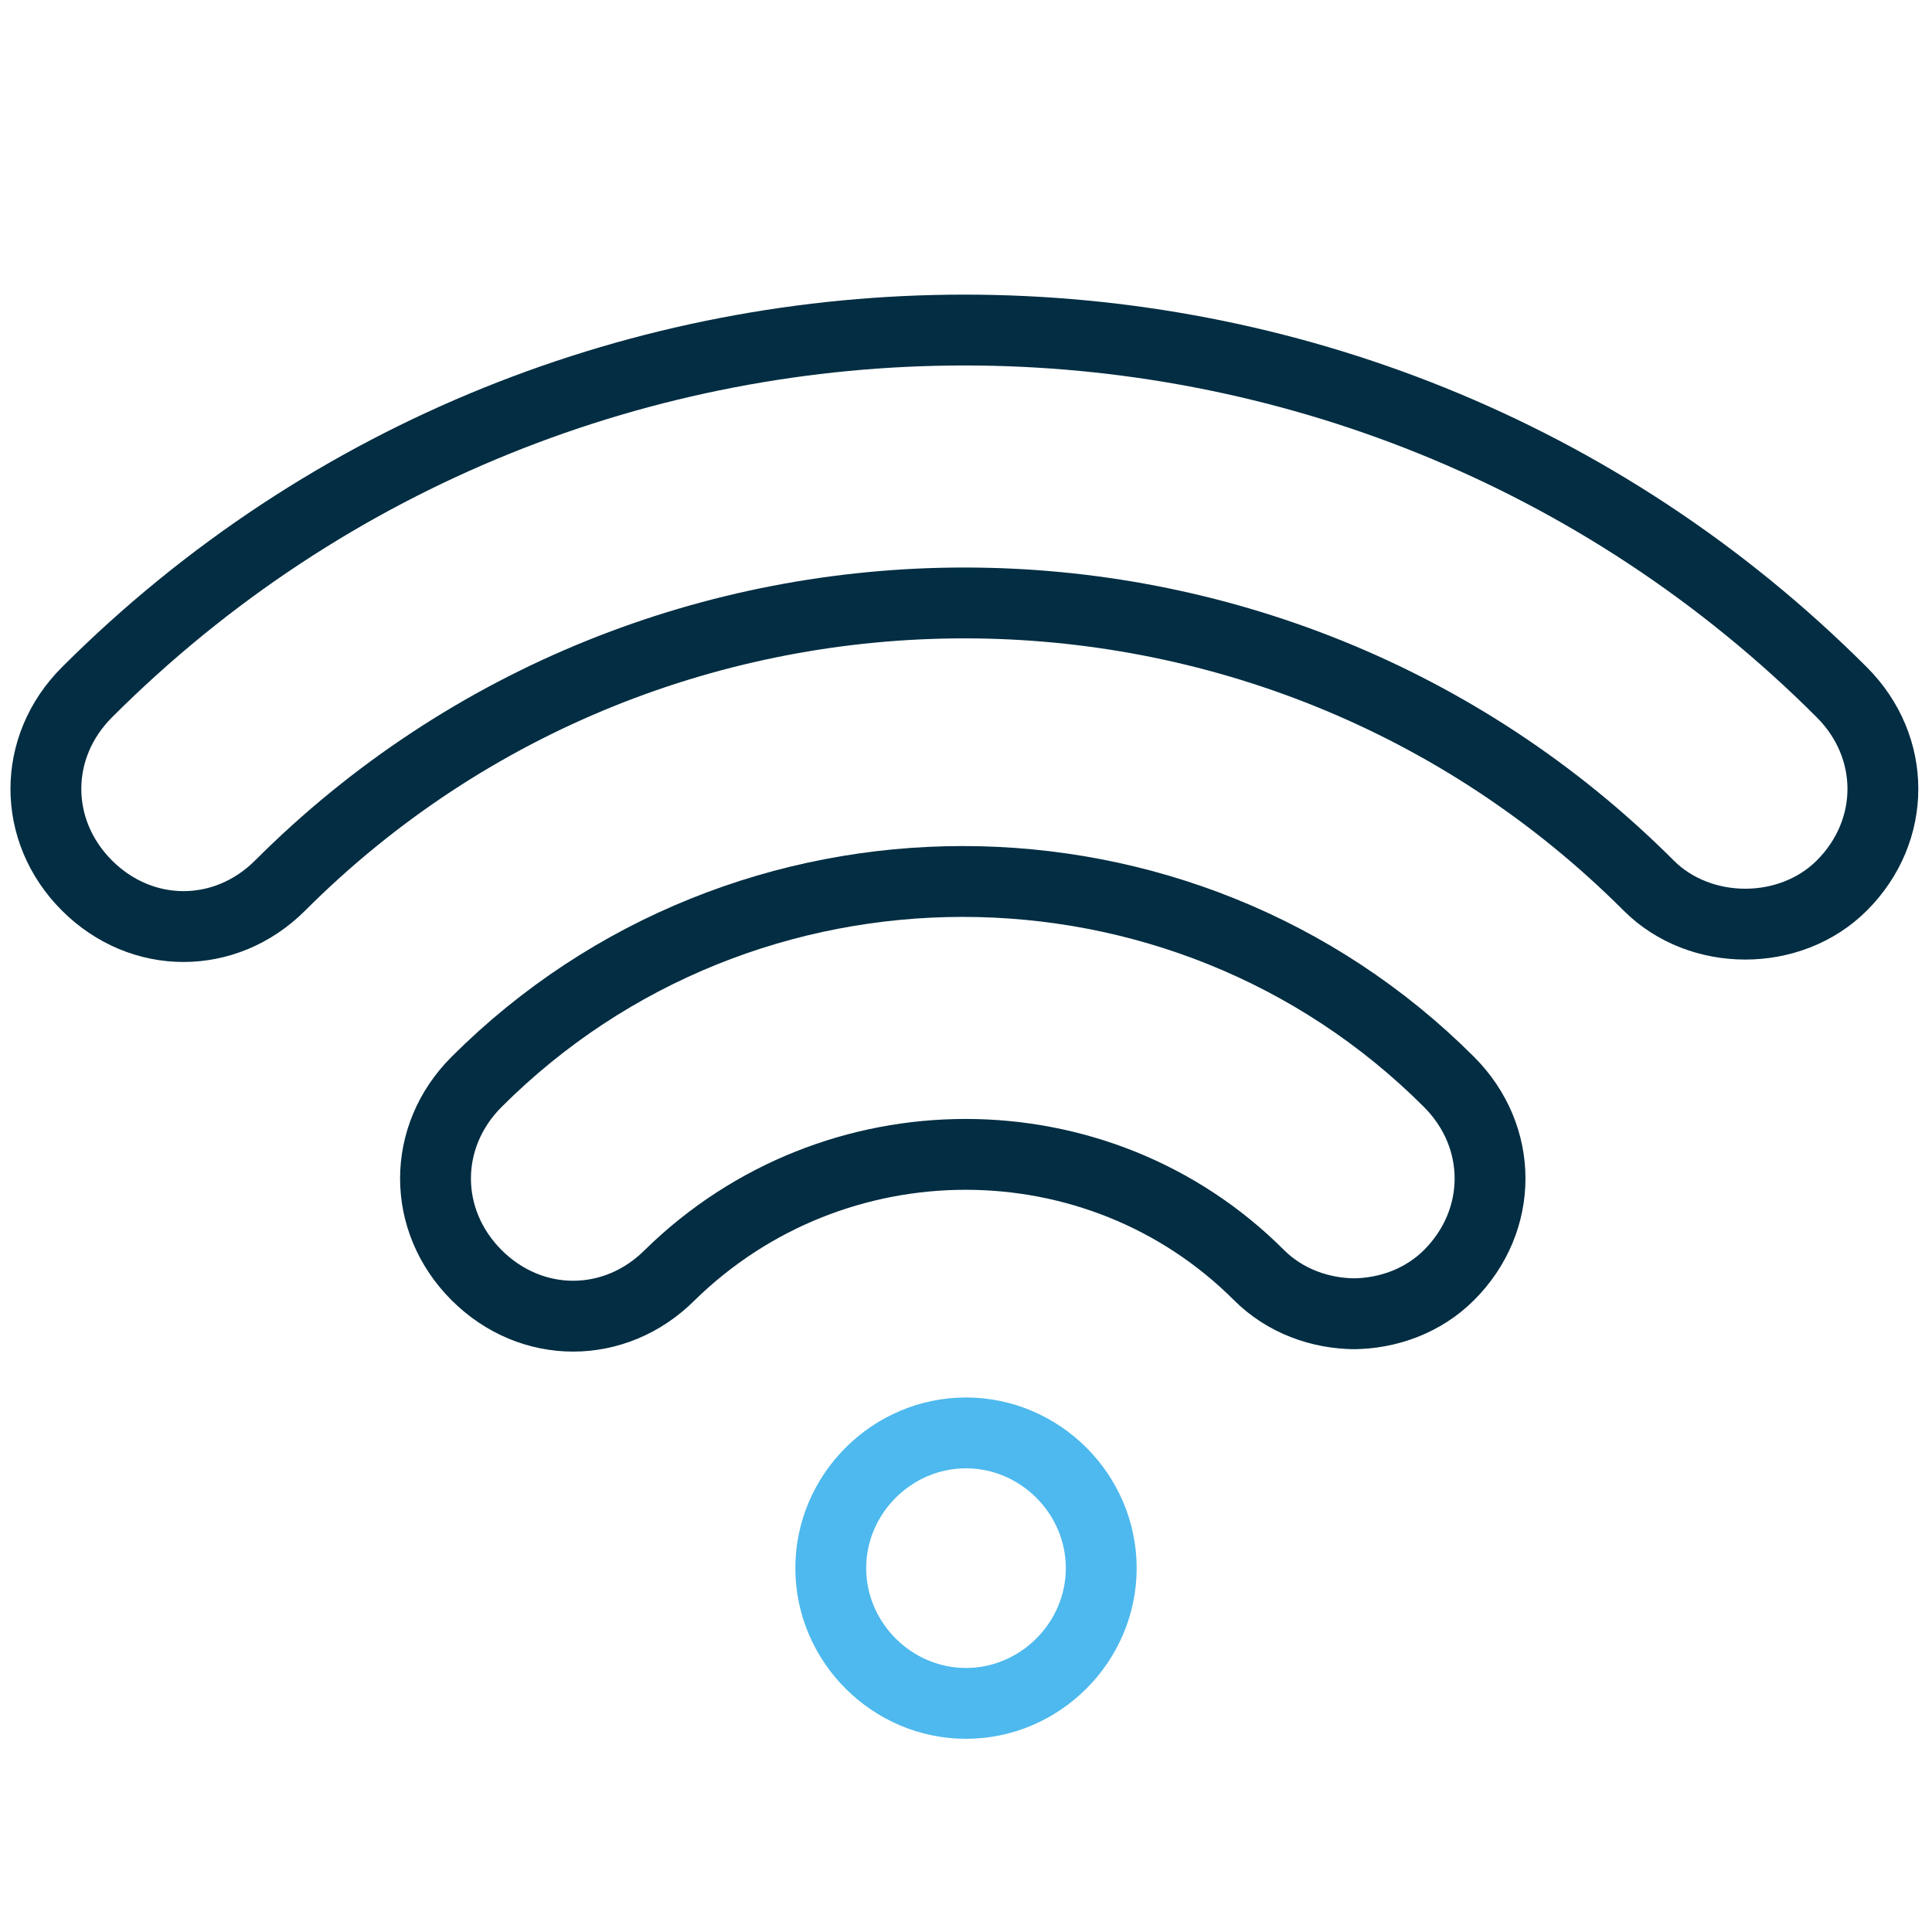
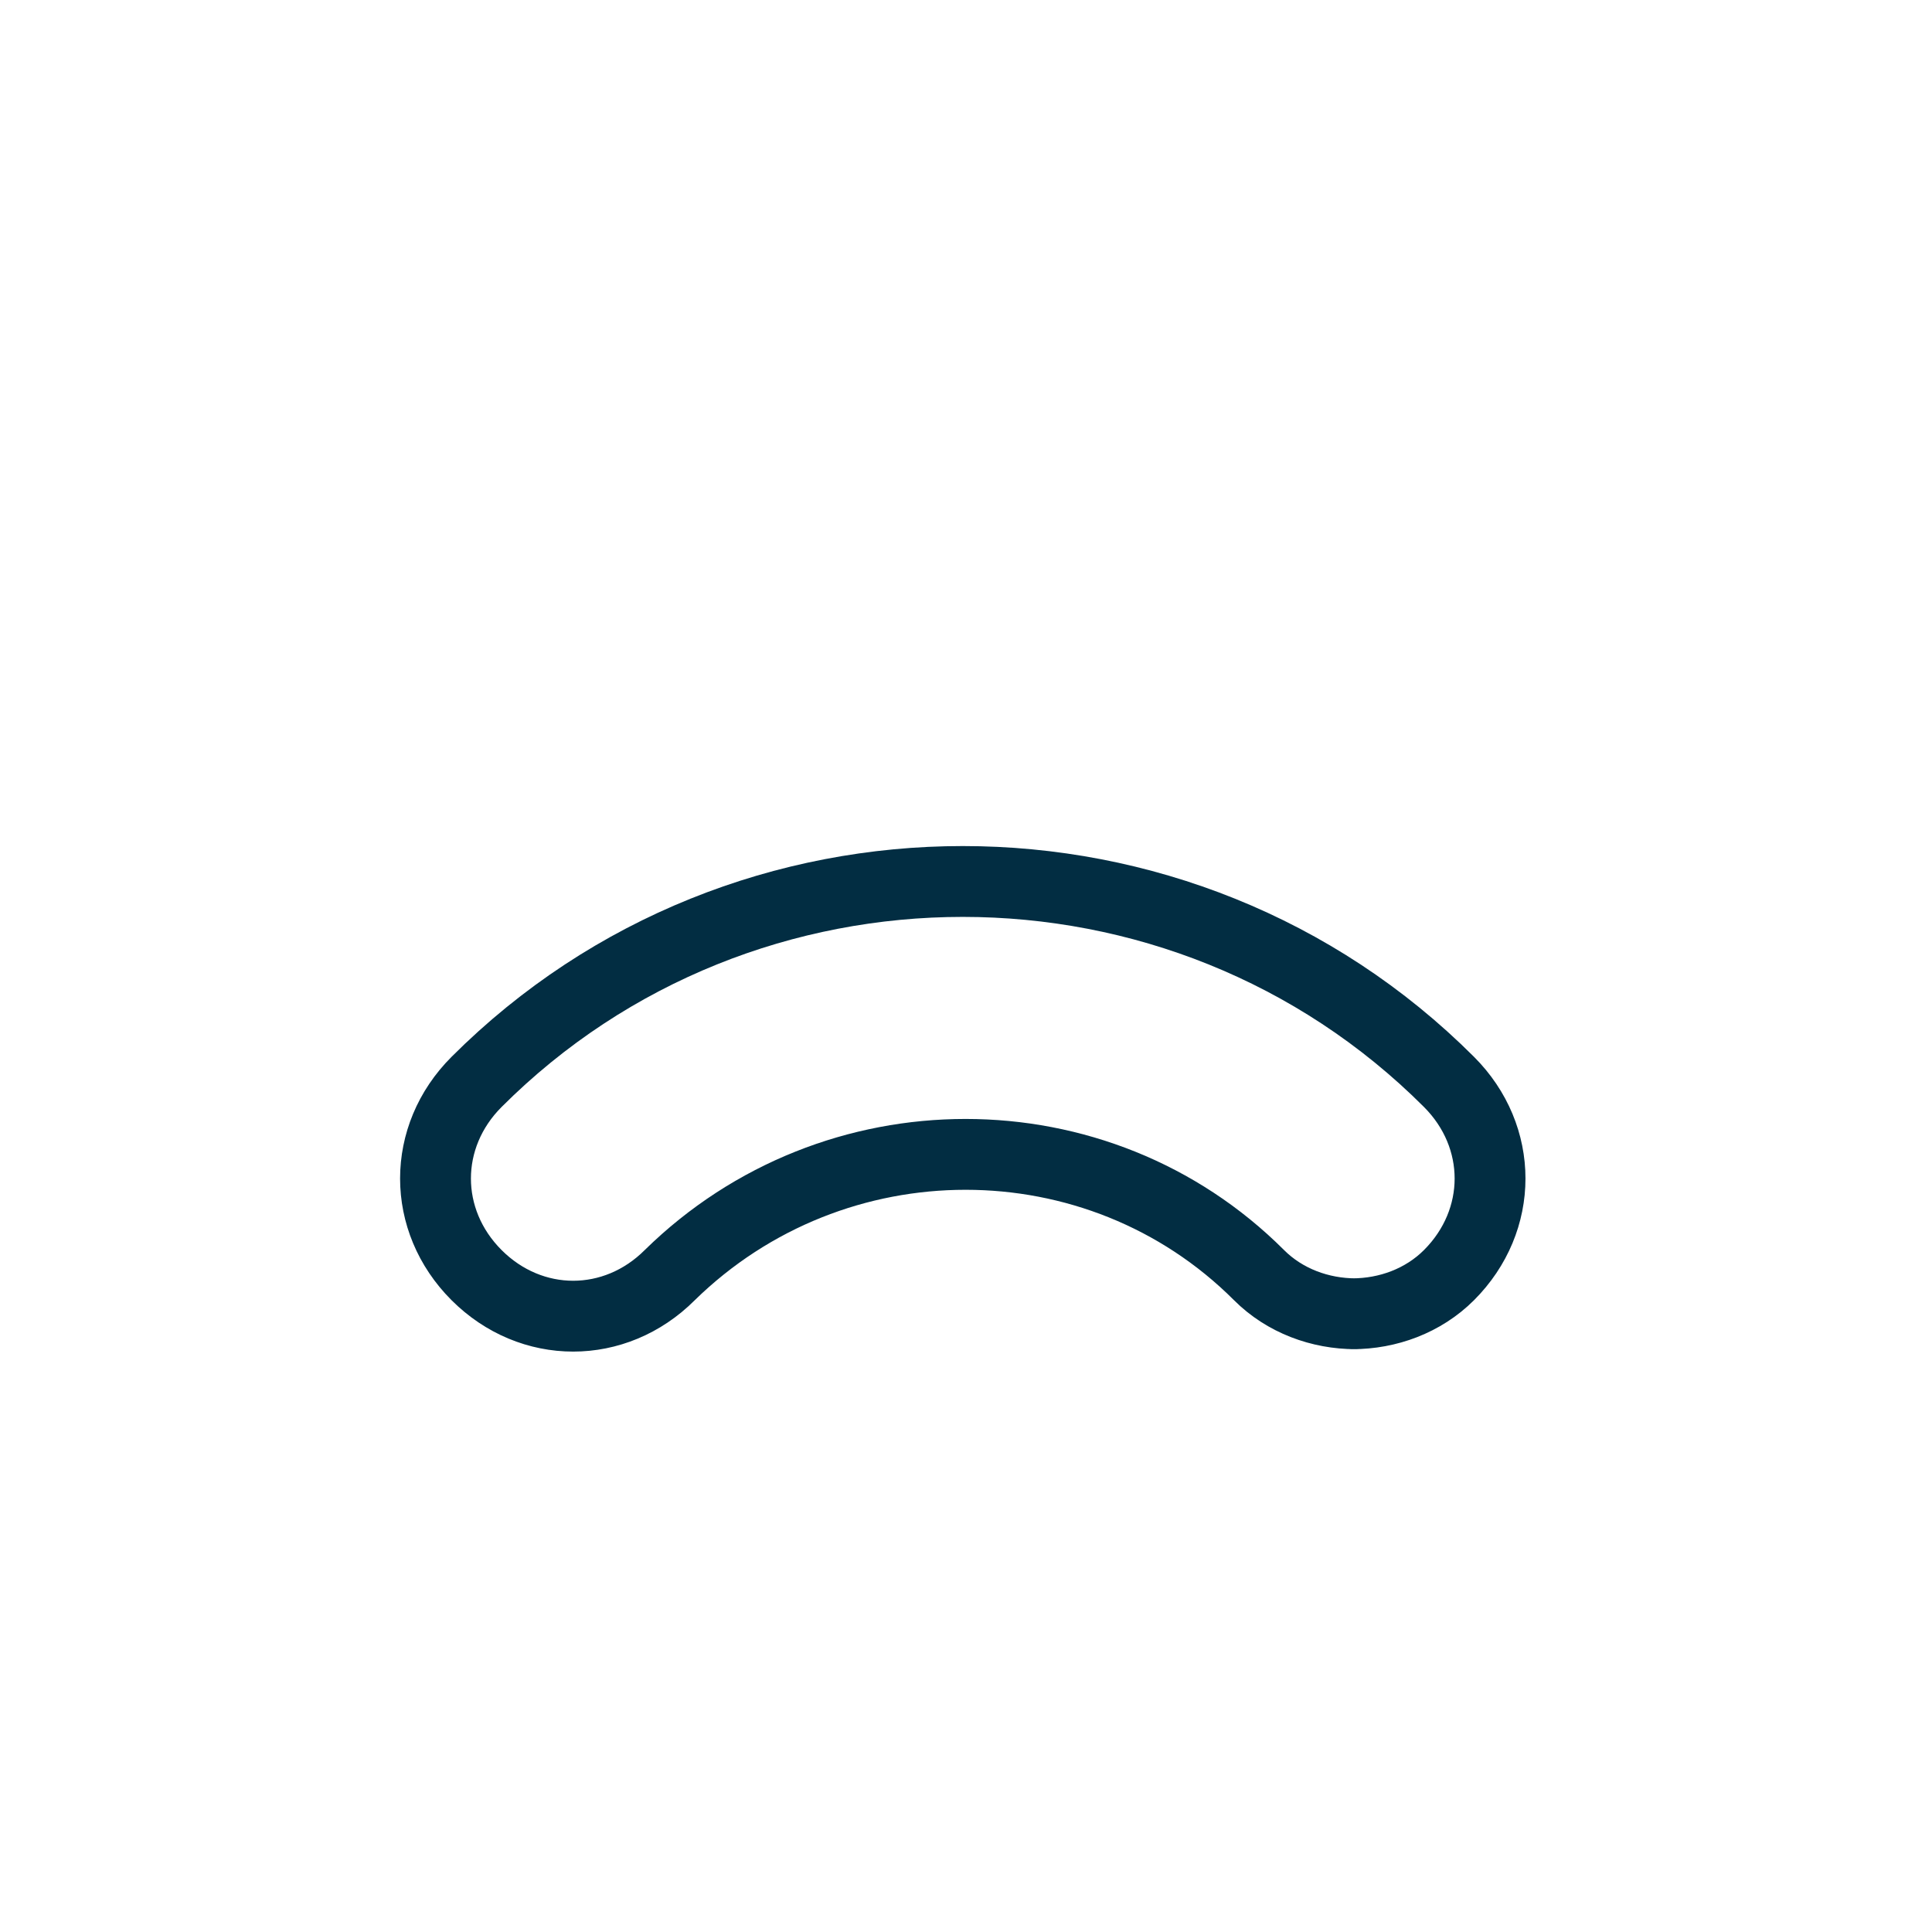
<svg xmlns="http://www.w3.org/2000/svg" id="Livello_1" version="1.1" viewBox="0 0 60 60">
  <g id="g1086">
    <g id="g1100">
      <g id="g1102">
        <g id="g1124">
          <path id="path1126" d="M42.1,40.8c-1.1,0-2.2-.4-3-1.2-5-5-13.2-5-18.3,0-1.7,1.7-4.3,1.7-6,0-1.7-1.7-1.7-4.3,0-6,8.3-8.3,21.9-8.3,30.2,0,1.7,1.7,1.7,4.3,0,6-.8.8-1.9,1.2-3,1.2Z" fill="none" stroke="#022d42" stroke-linecap="round" stroke-linejoin="round" stroke-width="2.2" />
        </g>
        <g id="g1128">
-           <path id="path1130" d="M54.2,28.7c-1.1,0-2.2-.4-3-1.2-11.7-11.7-30.8-11.7-42.5,0-1.7,1.7-4.3,1.7-6,0-1.7-1.7-1.7-4.3,0-6,15-15,39.5-15,54.5,0,1.7,1.7,1.7,4.3,0,6-.8.8-1.9,1.2-3,1.2Z" fill="none" stroke="#022d42" stroke-linecap="round" stroke-linejoin="round" stroke-width="2.2" />
-         </g>
+           </g>
        <g id="g1136">
-           <path id="path1138" d="M34.2,48.7c0-2.3-1.9-4.2-4.2-4.2s-4.2,1.9-4.2,4.2,1.9,4.2,4.2,4.2,4.2-1.9,4.2-4.2Z" fill="none" stroke="#4db9ee" stroke-linecap="round" stroke-linejoin="round" stroke-width="2.2" />
-         </g>
+           </g>
      </g>
    </g>
  </g>
</svg>